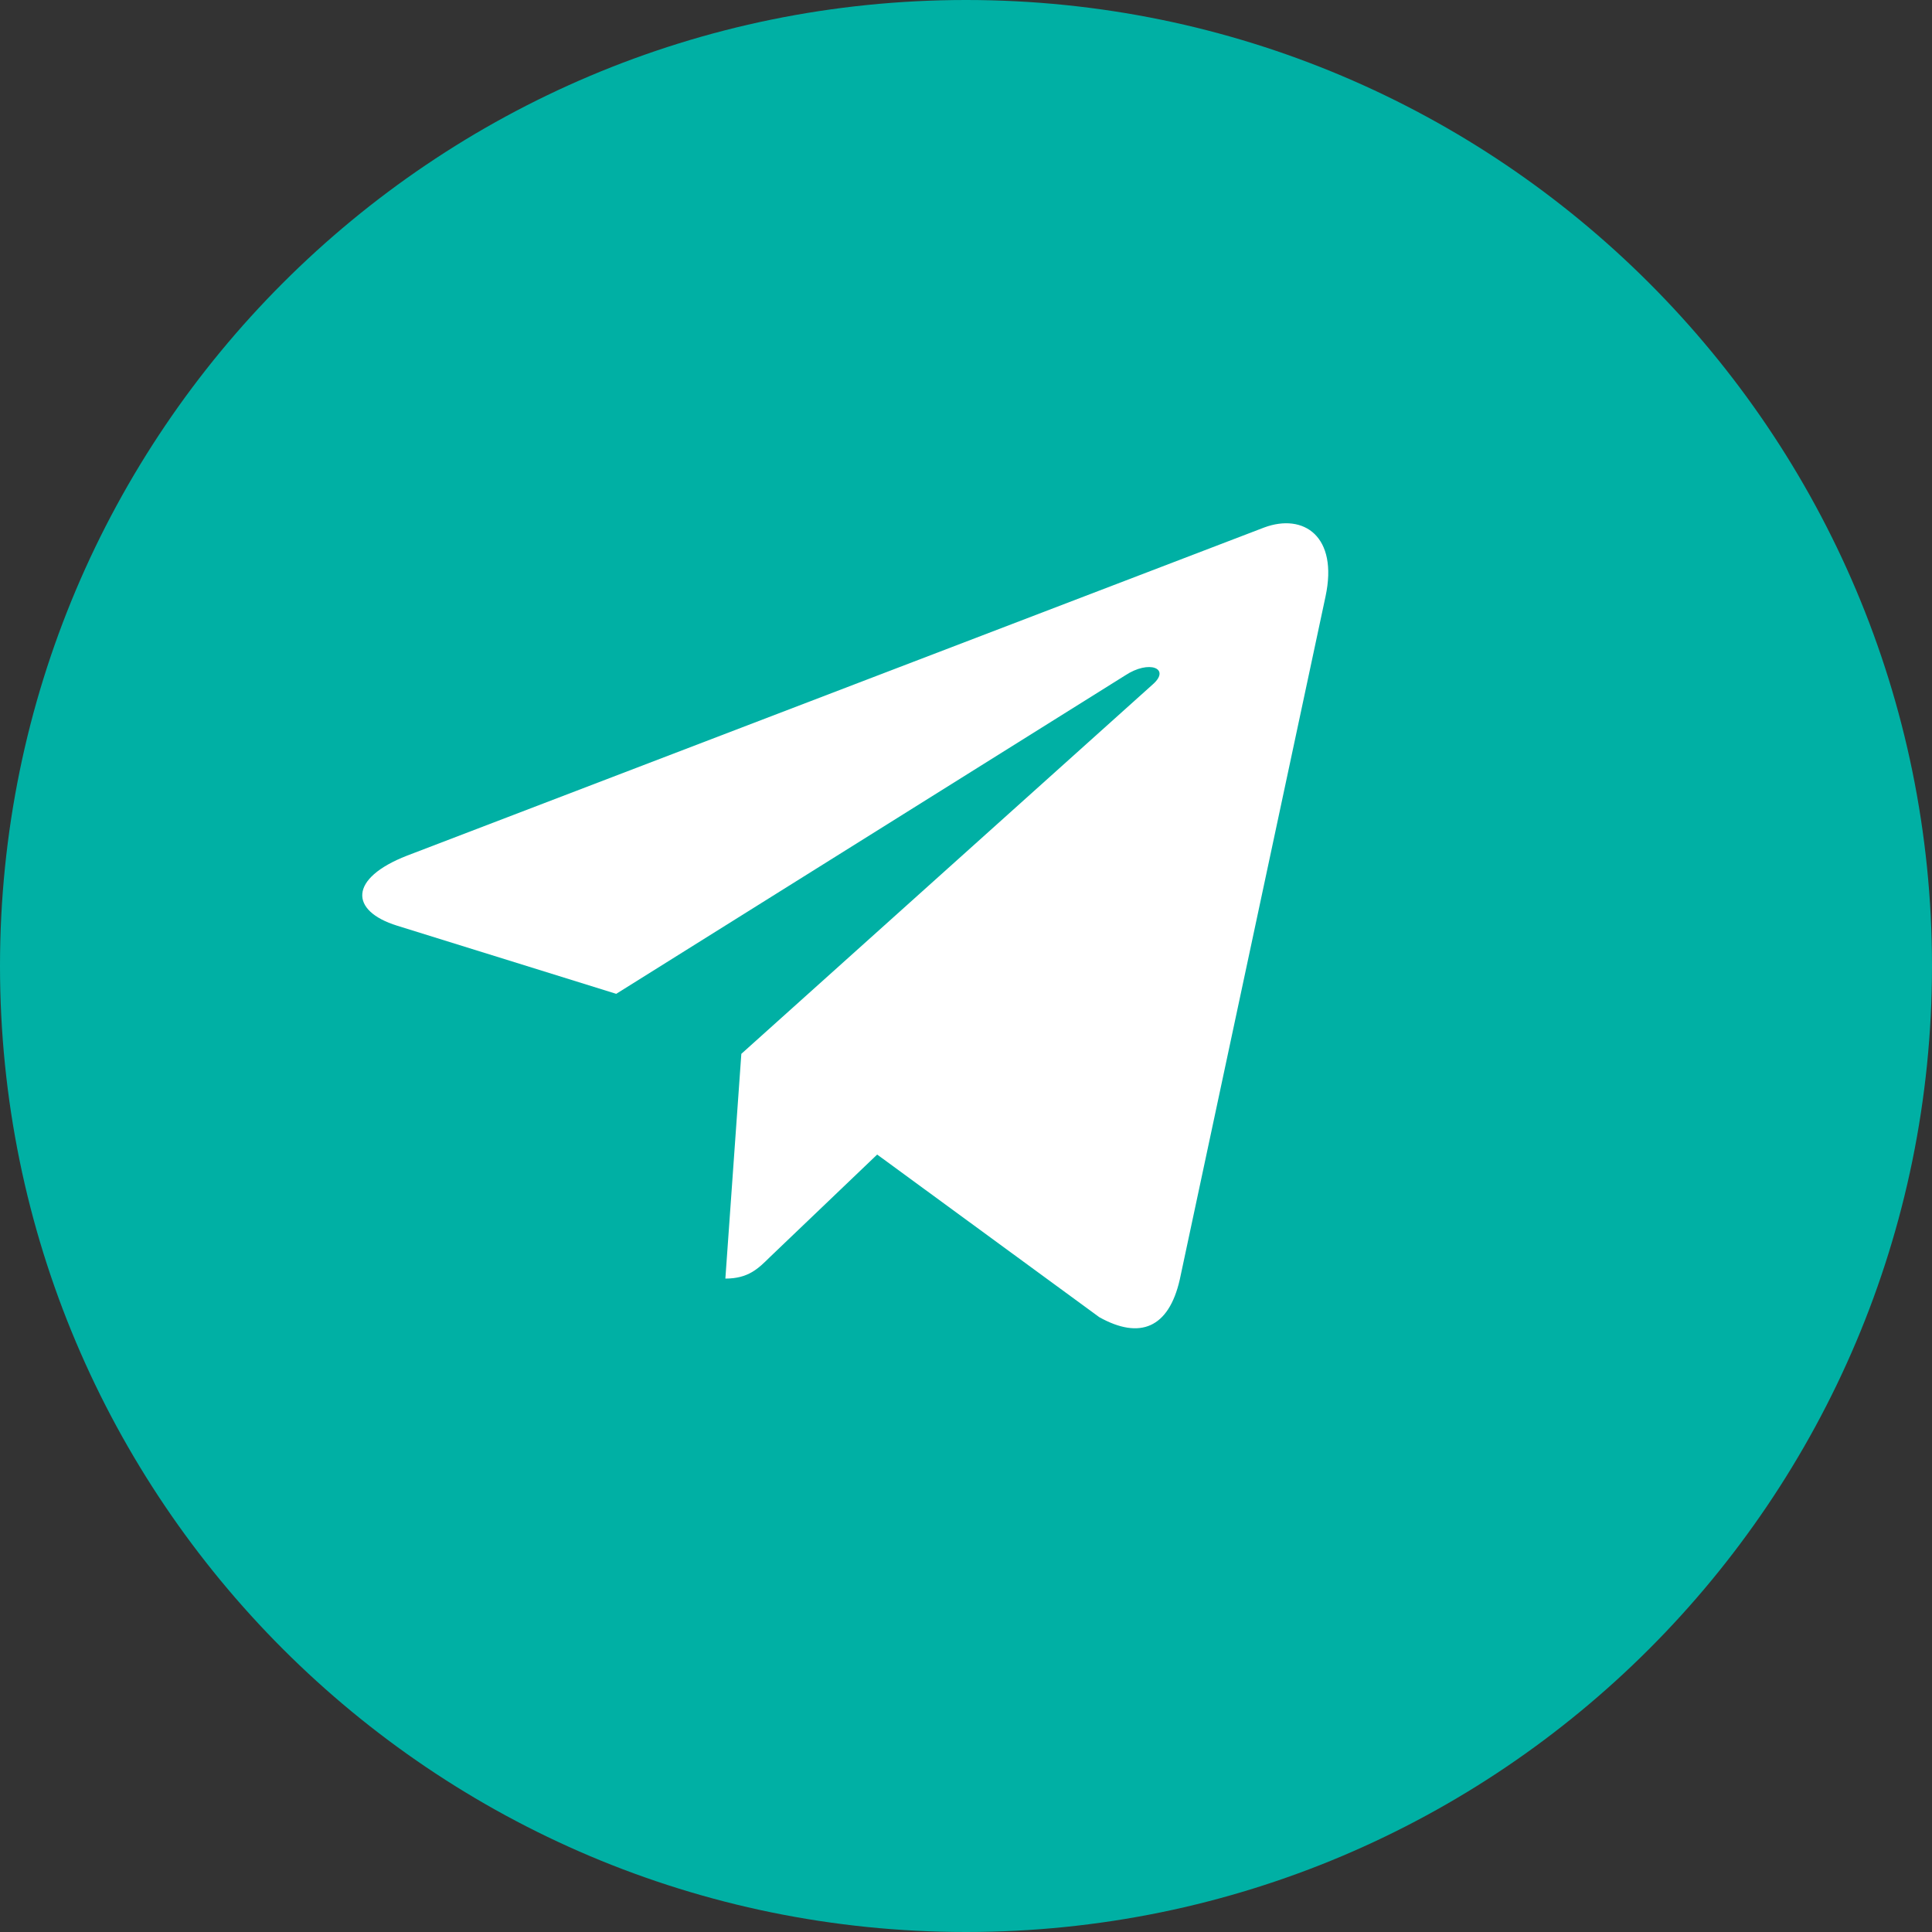
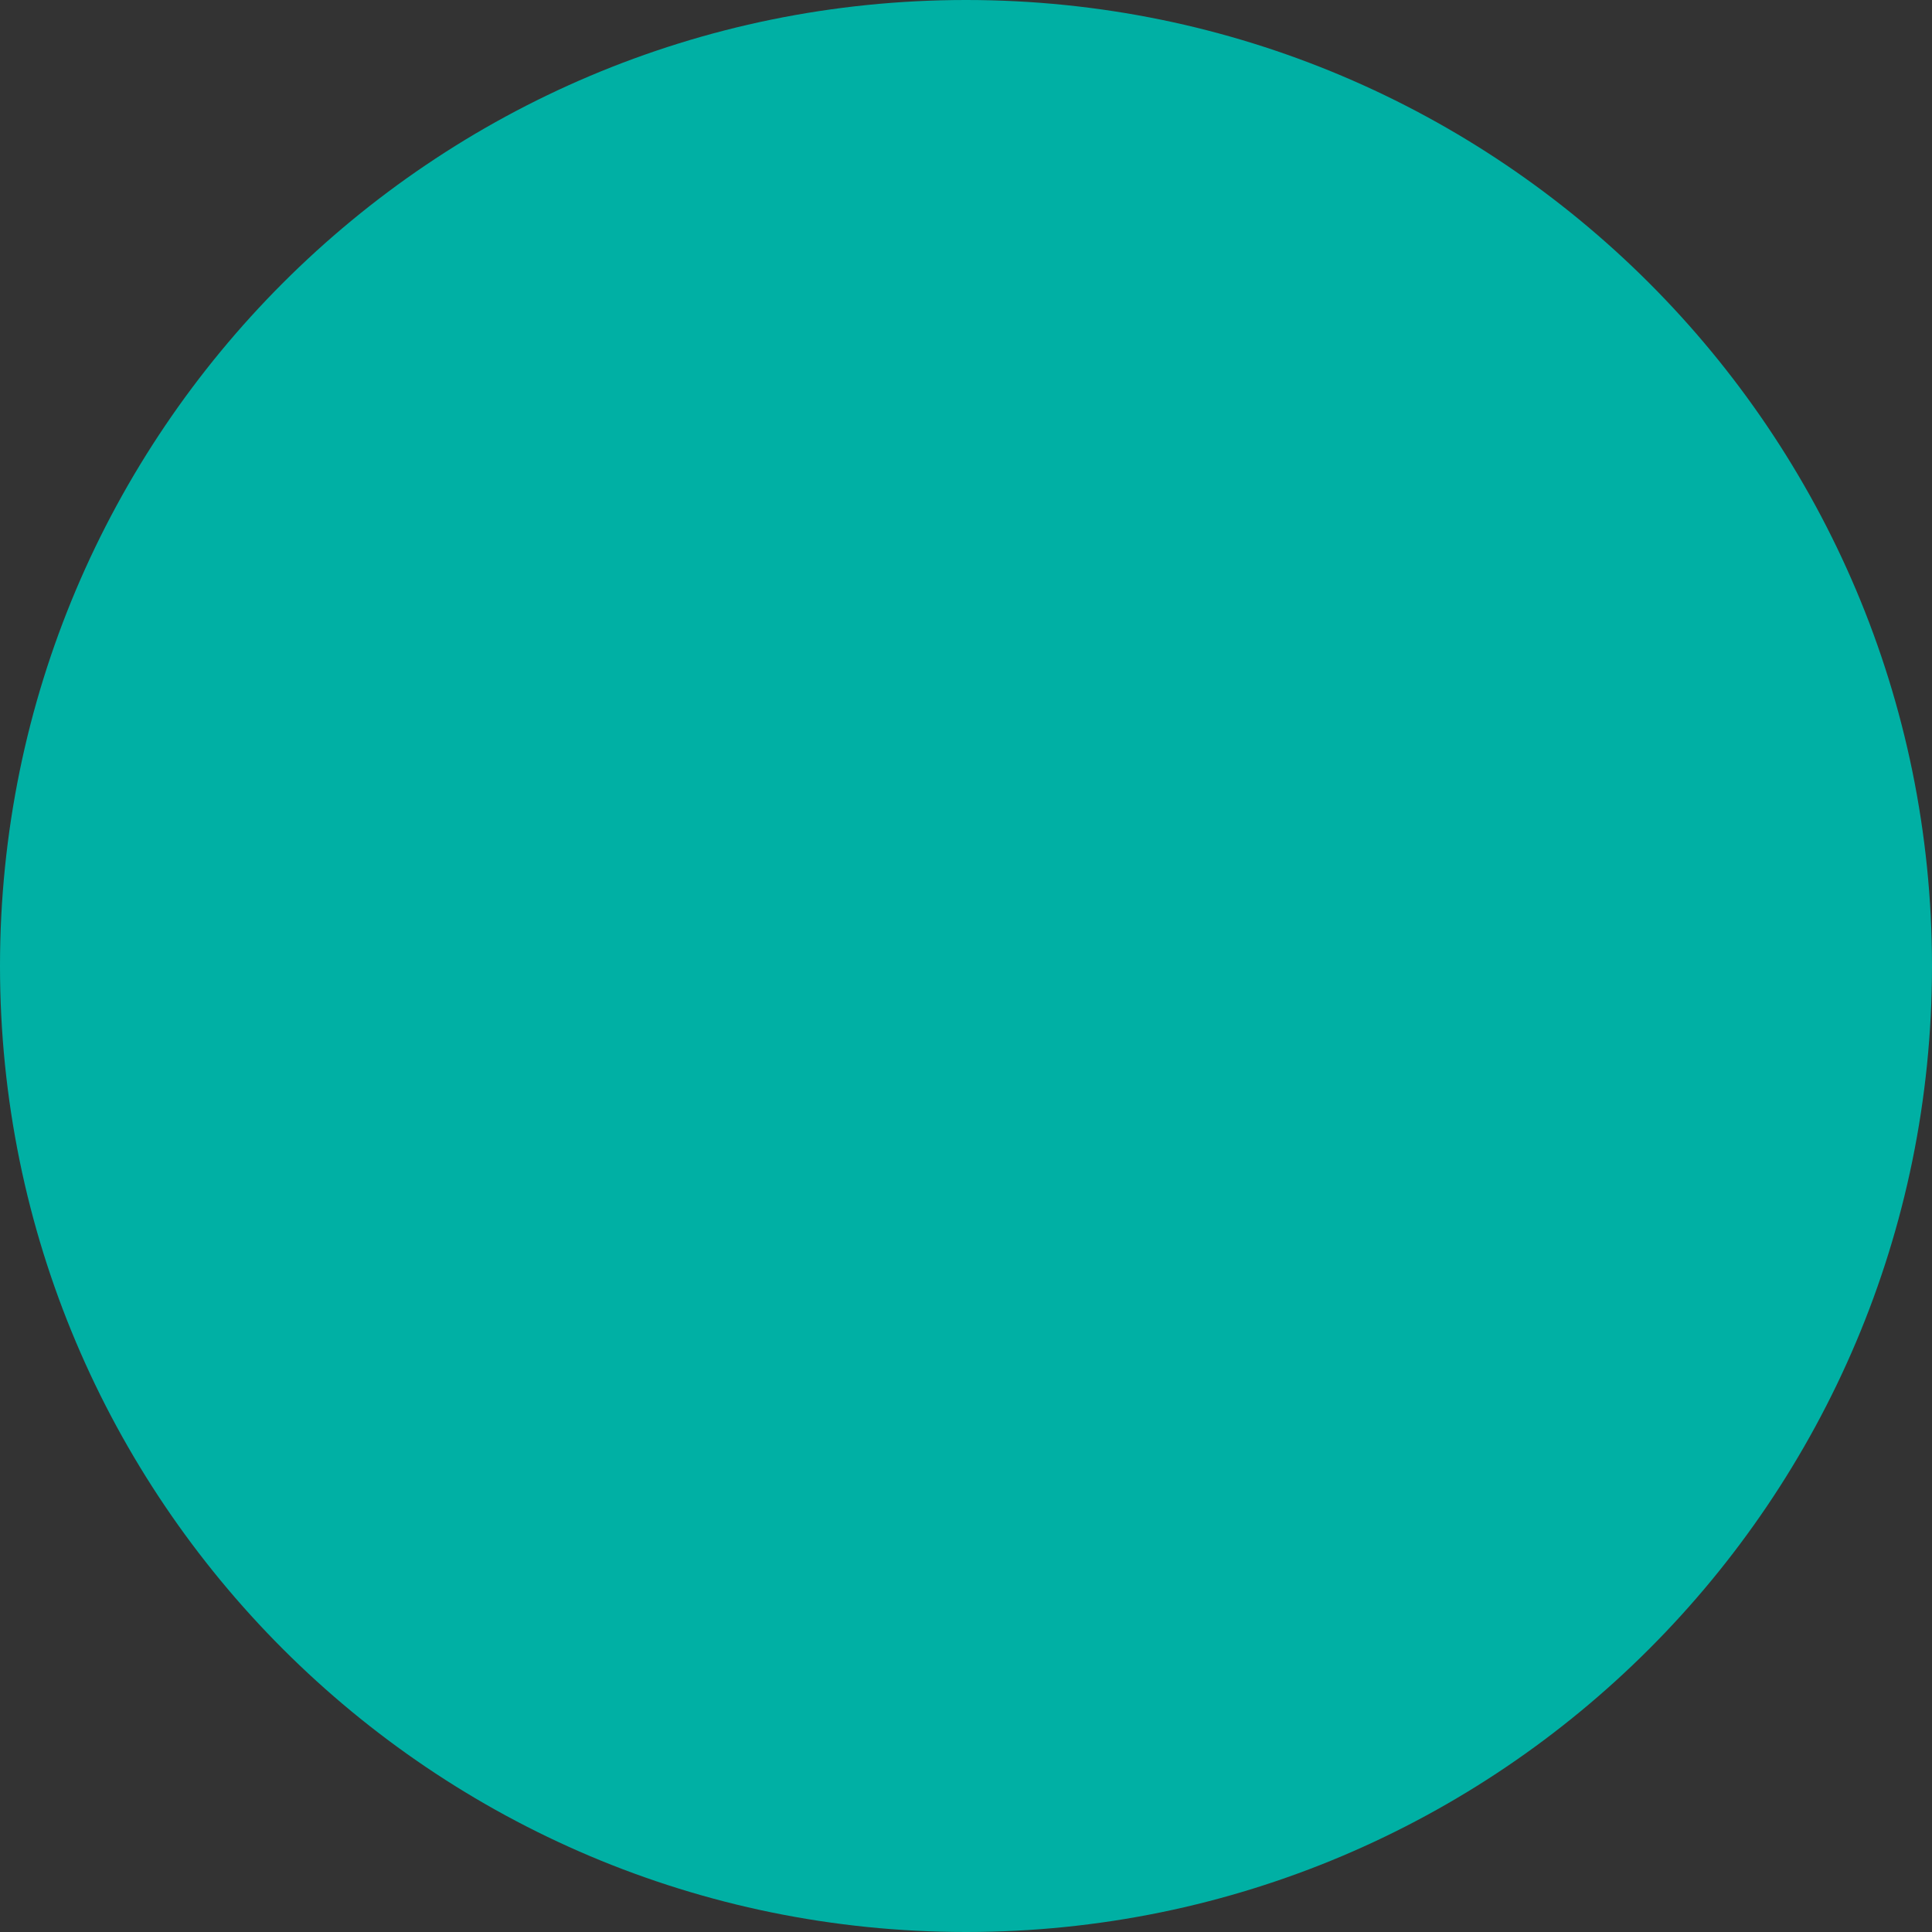
<svg xmlns="http://www.w3.org/2000/svg" width="49" height="49" viewBox="0 0 49 49" fill="none">
  <rect x="0" y="0" width="49" height="49" fill="#333333" stroke="none" />
  <path d="M24.5 49C38.031 49 49 38.031 49 24.5C49 10.969 38.031 0 24.5 0C10.969 0 0 10.969 0 24.5C0 38.031 10.969 49 24.5 49Z" fill="#00B0A4" />
-   <path d="M33.618 15.13L29.921 32.456C29.642 33.678 28.914 33.983 27.881 33.407L22.247 29.282L19.529 31.88C19.228 32.178 18.977 32.428 18.397 32.428L18.802 26.728L29.242 17.353C29.696 16.951 29.144 16.728 28.537 17.13L15.629 25.206L10.073 23.478C8.864 23.103 8.842 22.277 10.324 21.701L32.059 13.38C33.065 13.005 33.946 13.603 33.618 15.13Z" fill="white" />
</svg>